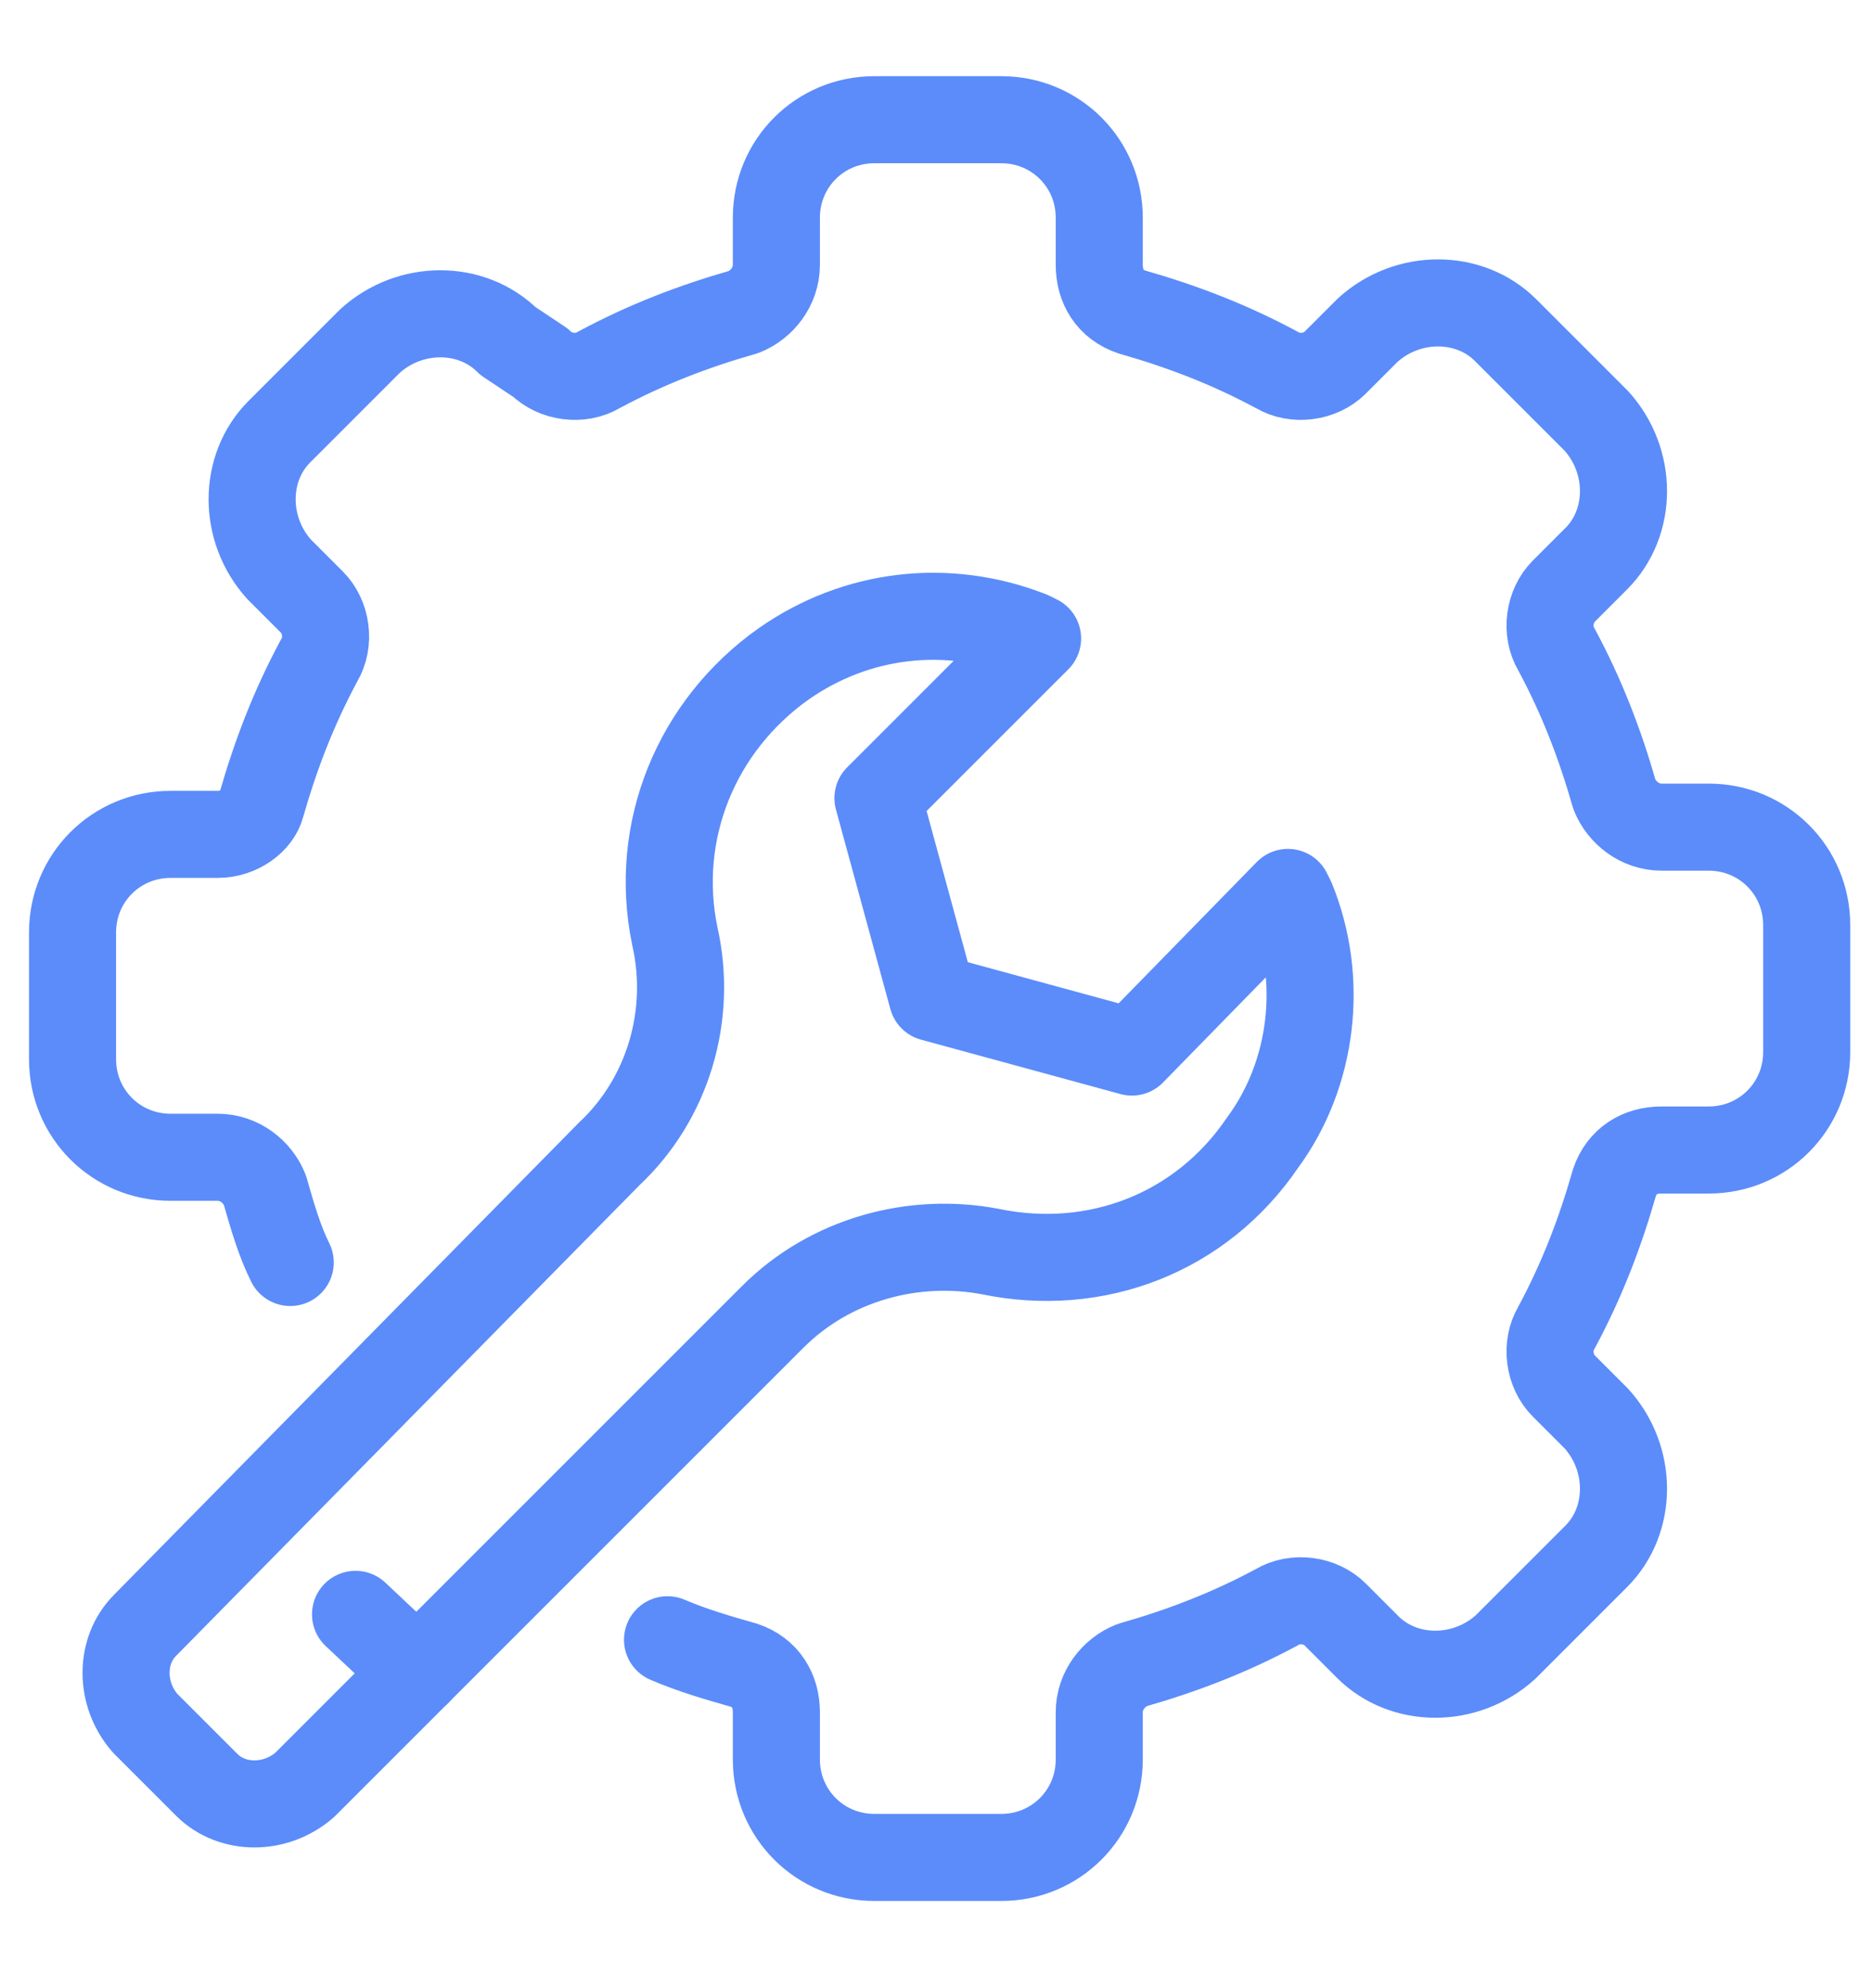
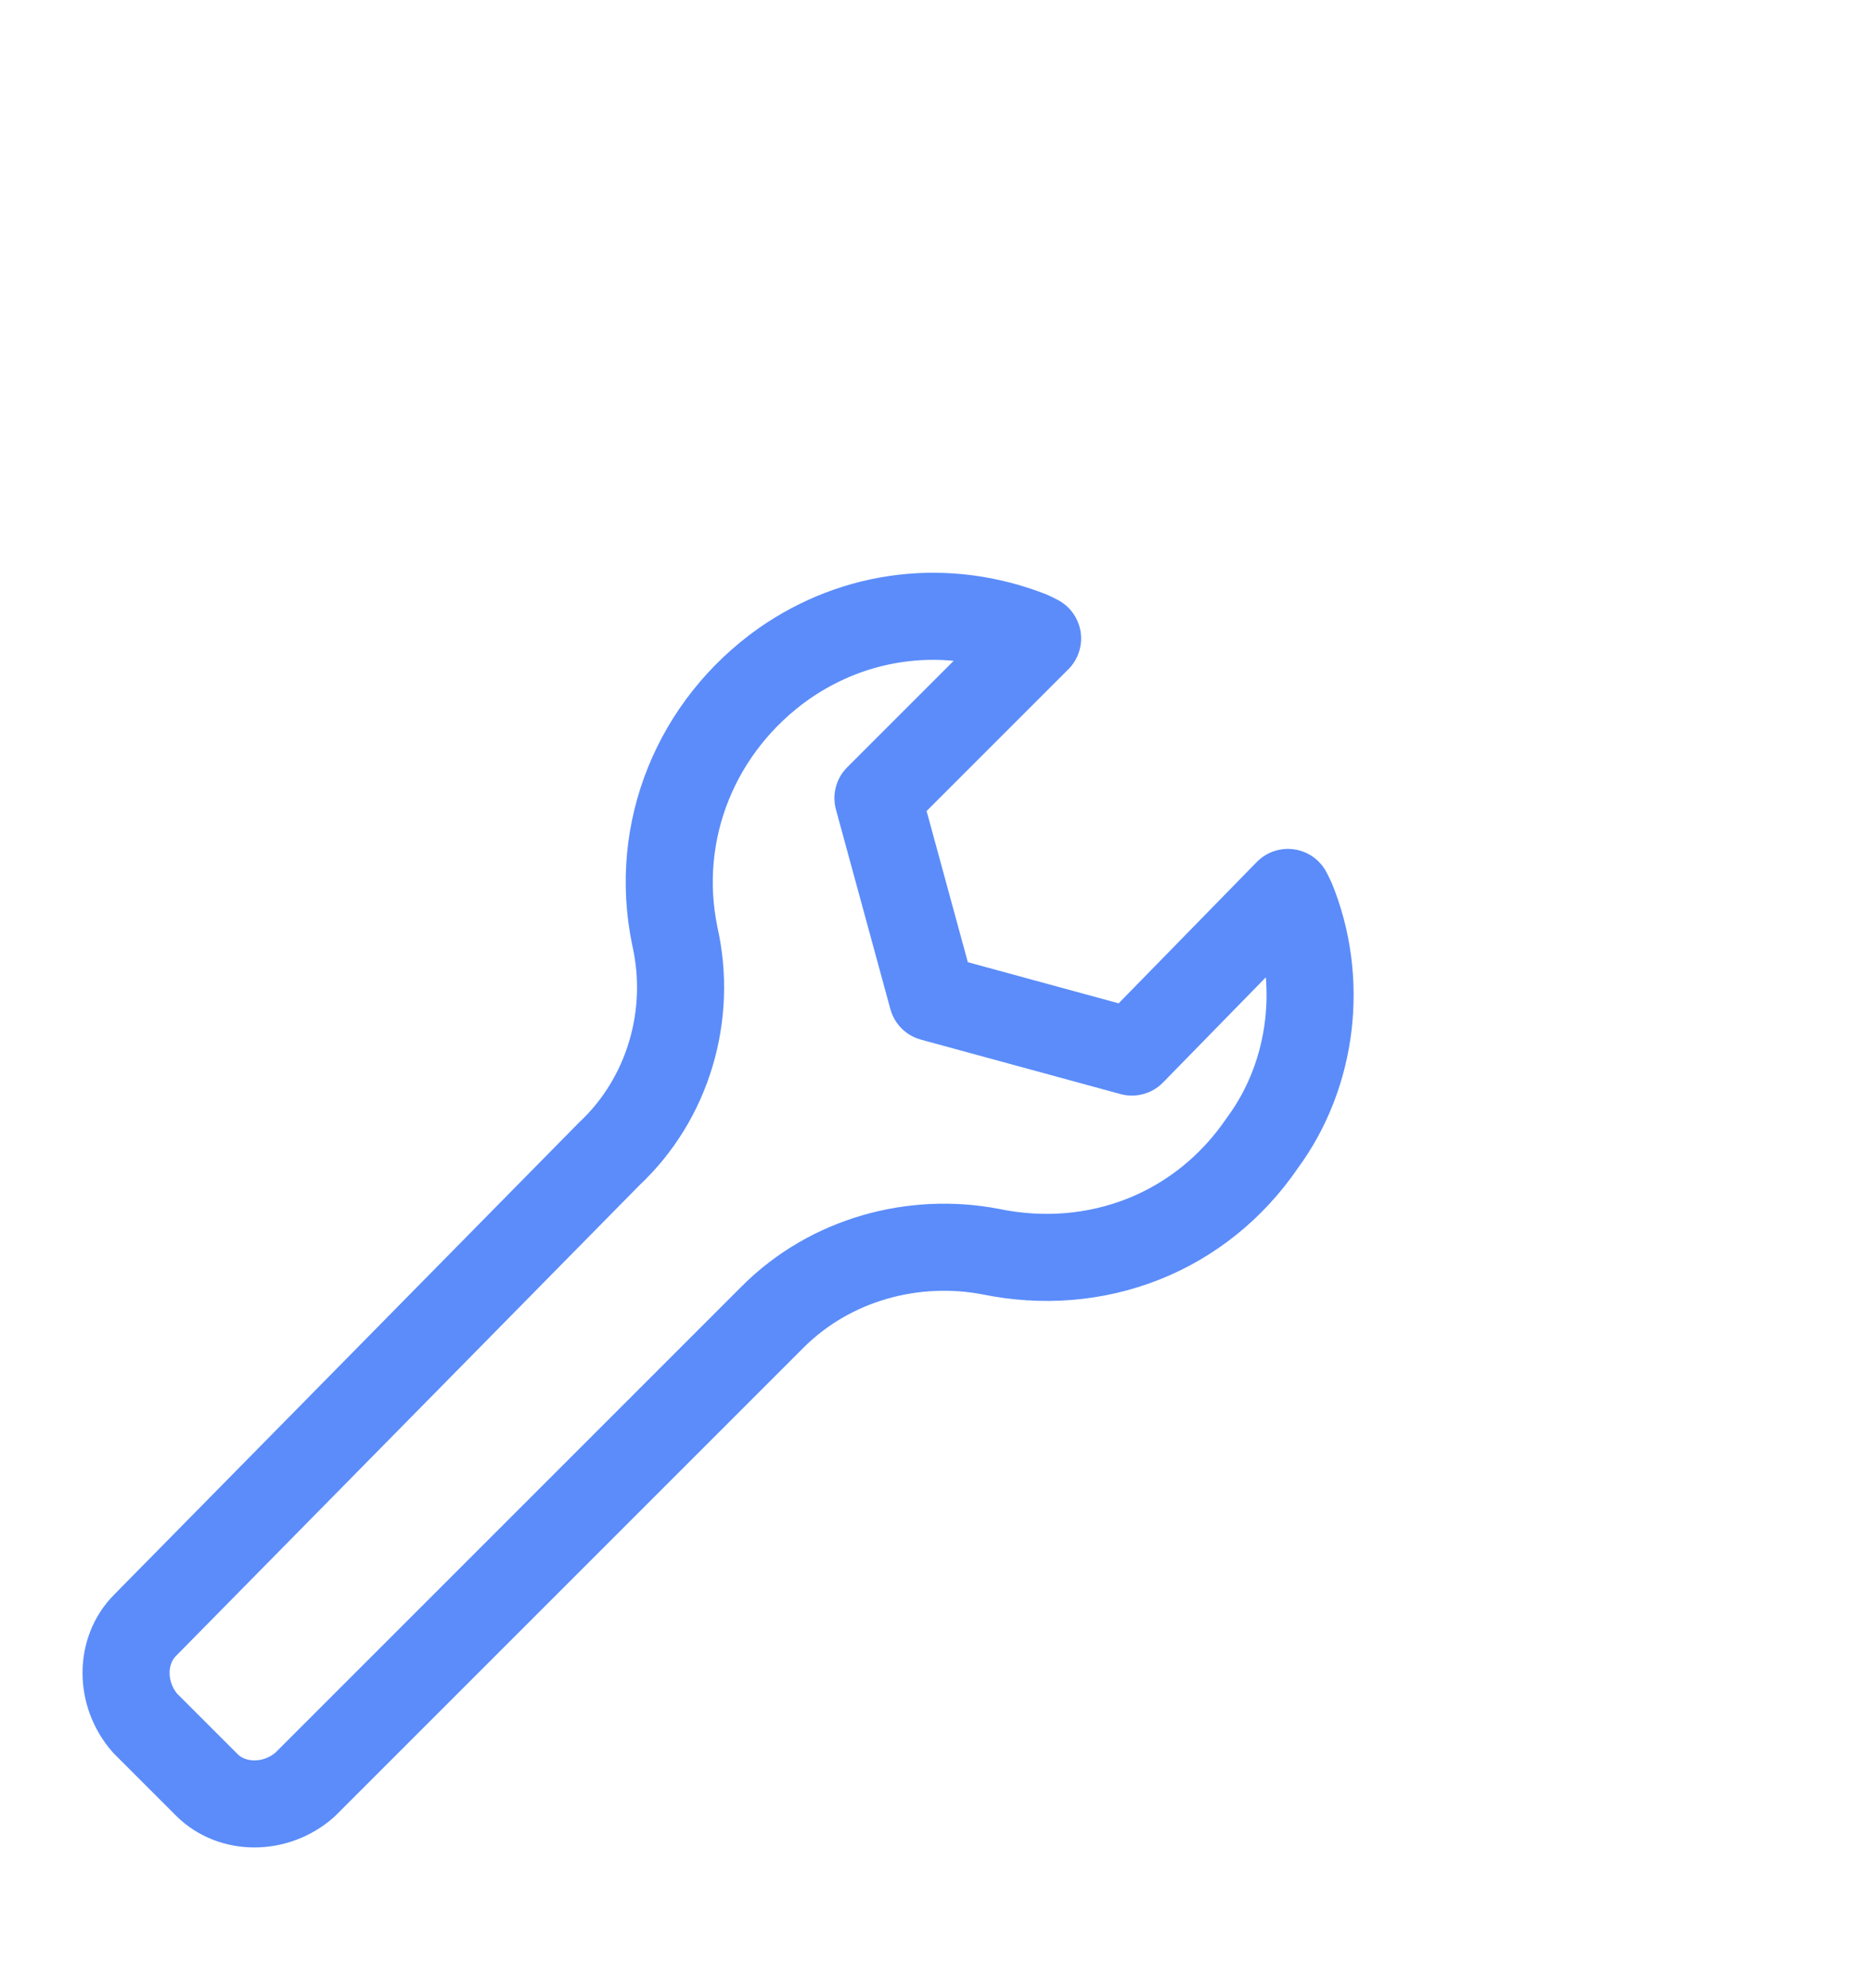
<svg xmlns="http://www.w3.org/2000/svg" version="1.0" id="Layer_1" x="0px" y="0px" viewBox="0 0 51.6 54.8" style="enable-background:new 0 0 51.6 54.8;" xml:space="preserve">
  <style type="text/css"> .st0{fill:none;stroke:#5B8CFA;stroke-width:2.4;stroke-linecap:round;stroke-linejoin:round;stroke-miterlimit:10;} </style>
  <g>
    <g>
-       <path class="st0" d="M18.4,45.2c0.7,0.3,1.4,0.5,2.1,0.7c0.6,0.2,0.9,0.7,0.9,1.3l0,1.3c0,1.5,1.2,2.7,2.7,2.7h3.5 c1.5,0,2.7-1.2,2.7-2.7v-1.3c0-0.6,0.4-1.1,0.9-1.3c1.4-0.4,2.7-0.9,4-1.6c0.5-0.3,1.2-0.2,1.6,0.2l0.9,0.9c1,1,2.7,1,3.8,0 l2.5-2.5c1-1,1-2.7,0-3.8l-0.9-0.9c-0.4-0.4-0.5-1.1-0.2-1.6c0.7-1.3,1.2-2.6,1.6-4c0.2-0.6,0.7-0.9,1.3-0.9h1.3 c1.5,0,2.7-1.2,2.7-2.7v-3.5c0-1.5-1.2-2.7-2.7-2.7l-1.3,0c-0.6,0-1.1-0.4-1.3-0.9c-0.4-1.4-0.9-2.7-1.6-4 c-0.3-0.5-0.2-1.2,0.2-1.6l0.9-0.9c1-1,1-2.7,0-3.8l-2.5-2.5c-1-1-2.7-1-3.8,0l-0.9,0.9c-0.4,0.4-1.1,0.5-1.6,0.2 c-1.3-0.7-2.6-1.2-4-1.6c-0.6-0.2-0.9-0.7-0.9-1.3l0-1.3c0-1.5-1.2-2.7-2.7-2.7l-3.5,0c-1.5,0-2.7,1.2-2.7,2.7v1.3 c0,0.6-0.4,1.1-0.9,1.3c-1.4,0.4-2.7,0.9-4,1.6c-0.5,0.3-1.2,0.2-1.6-0.2L14,9.4c-1-1-2.7-1-3.8,0l-2.5,2.5c-1,1-1,2.7,0,3.8 l0.9,0.9c0.4,0.4,0.5,1.1,0.2,1.6c-0.7,1.3-1.2,2.6-1.6,4C7.1,22.6,6.6,23,6,23H4.7C3.2,23,2,24.2,2,25.7v3.5 c0,1.5,1.2,2.7,2.7,2.7H6c0.6,0,1.1,0.4,1.3,0.9c0.2,0.7,0.4,1.4,0.7,2" />
-     </g>
+       </g>
    <g>
      <g>
        <g>
          <path class="st0" d="M35.6,24.8l-0.1-0.2L31.2,29l-5.5-1.5L24.2,22l4.4-4.4l-0.2-0.1c-2.3-0.9-4.8-0.6-6.8,0.8h0 c-2.4,1.7-3.6,4.6-3,7.5l0,0c0.5,2.2-0.2,4.5-1.8,6L4,44.8c-0.7,0.7-0.7,1.9,0,2.7l1.7,1.7c0.7,0.7,1.9,0.7,2.7,0l12.9-12.9 c1.6-1.6,3.9-2.2,6-1.8h0c2.9,0.6,5.8-0.5,7.5-3l0,0C36.2,29.6,36.5,27,35.6,24.8z" />
-           <line class="st0" x1="9.8" y1="44.5" x2="11.5" y2="46.1" />
        </g>
      </g>
    </g>
  </g>
</svg>